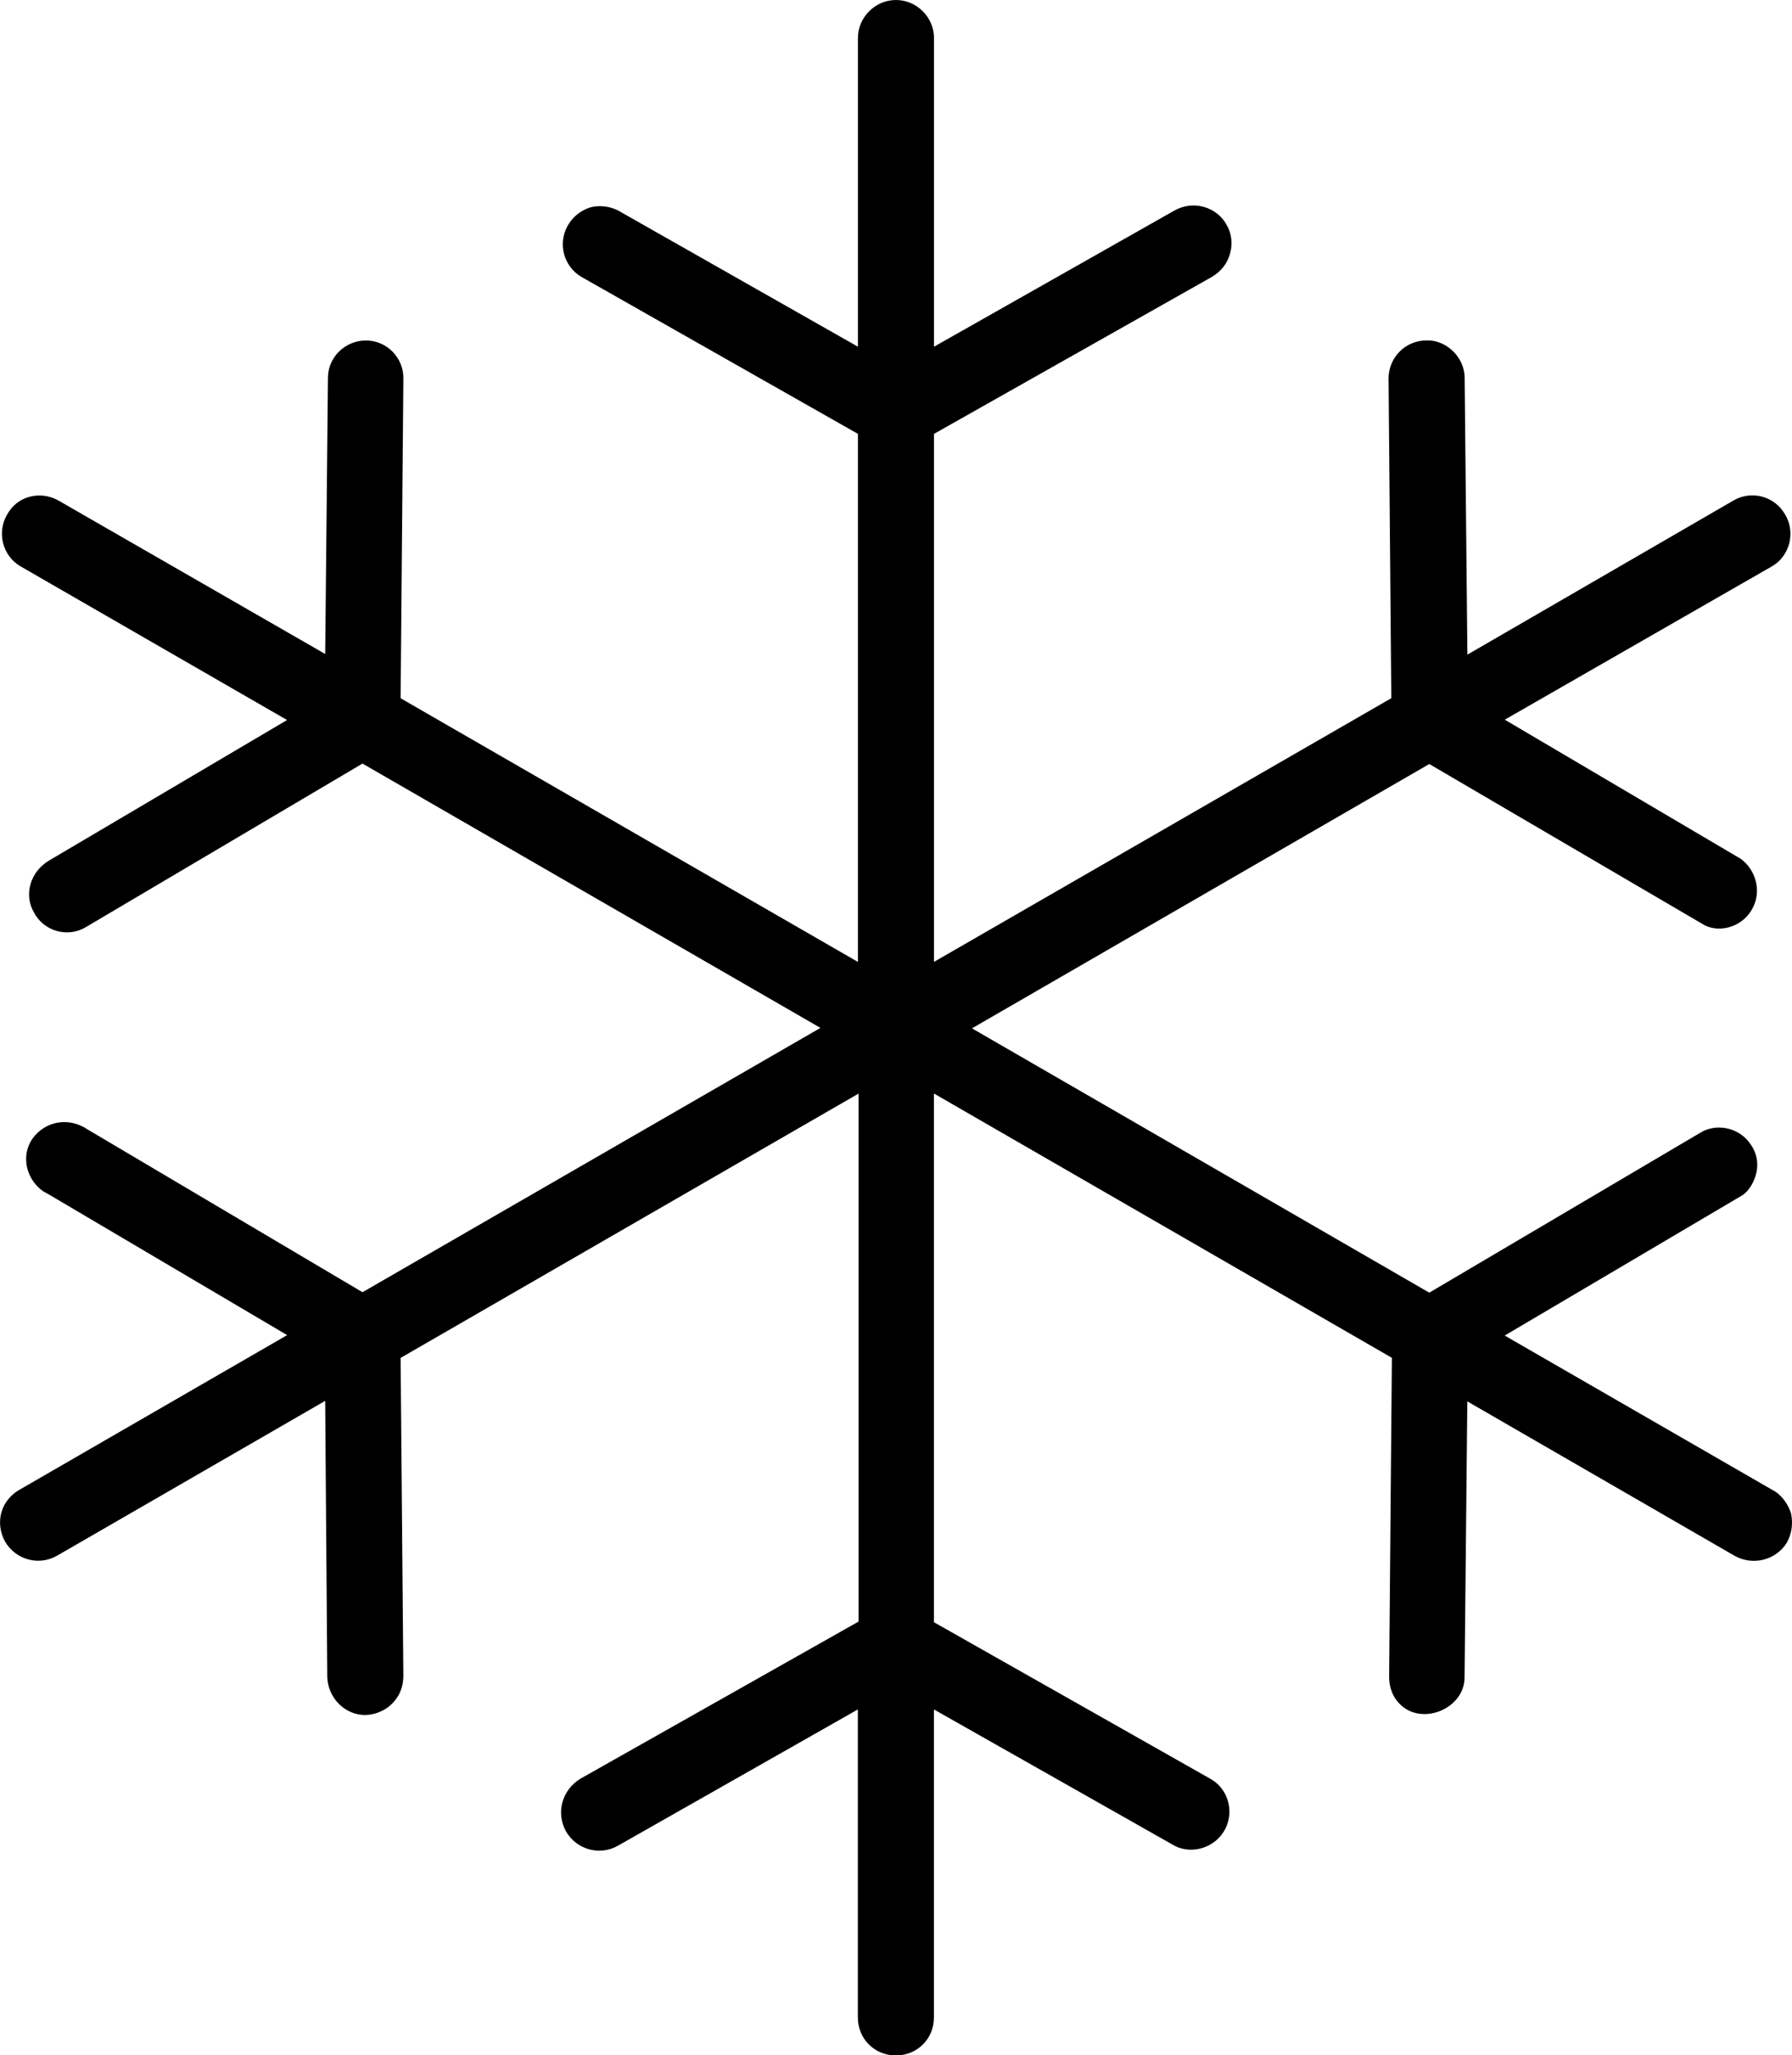
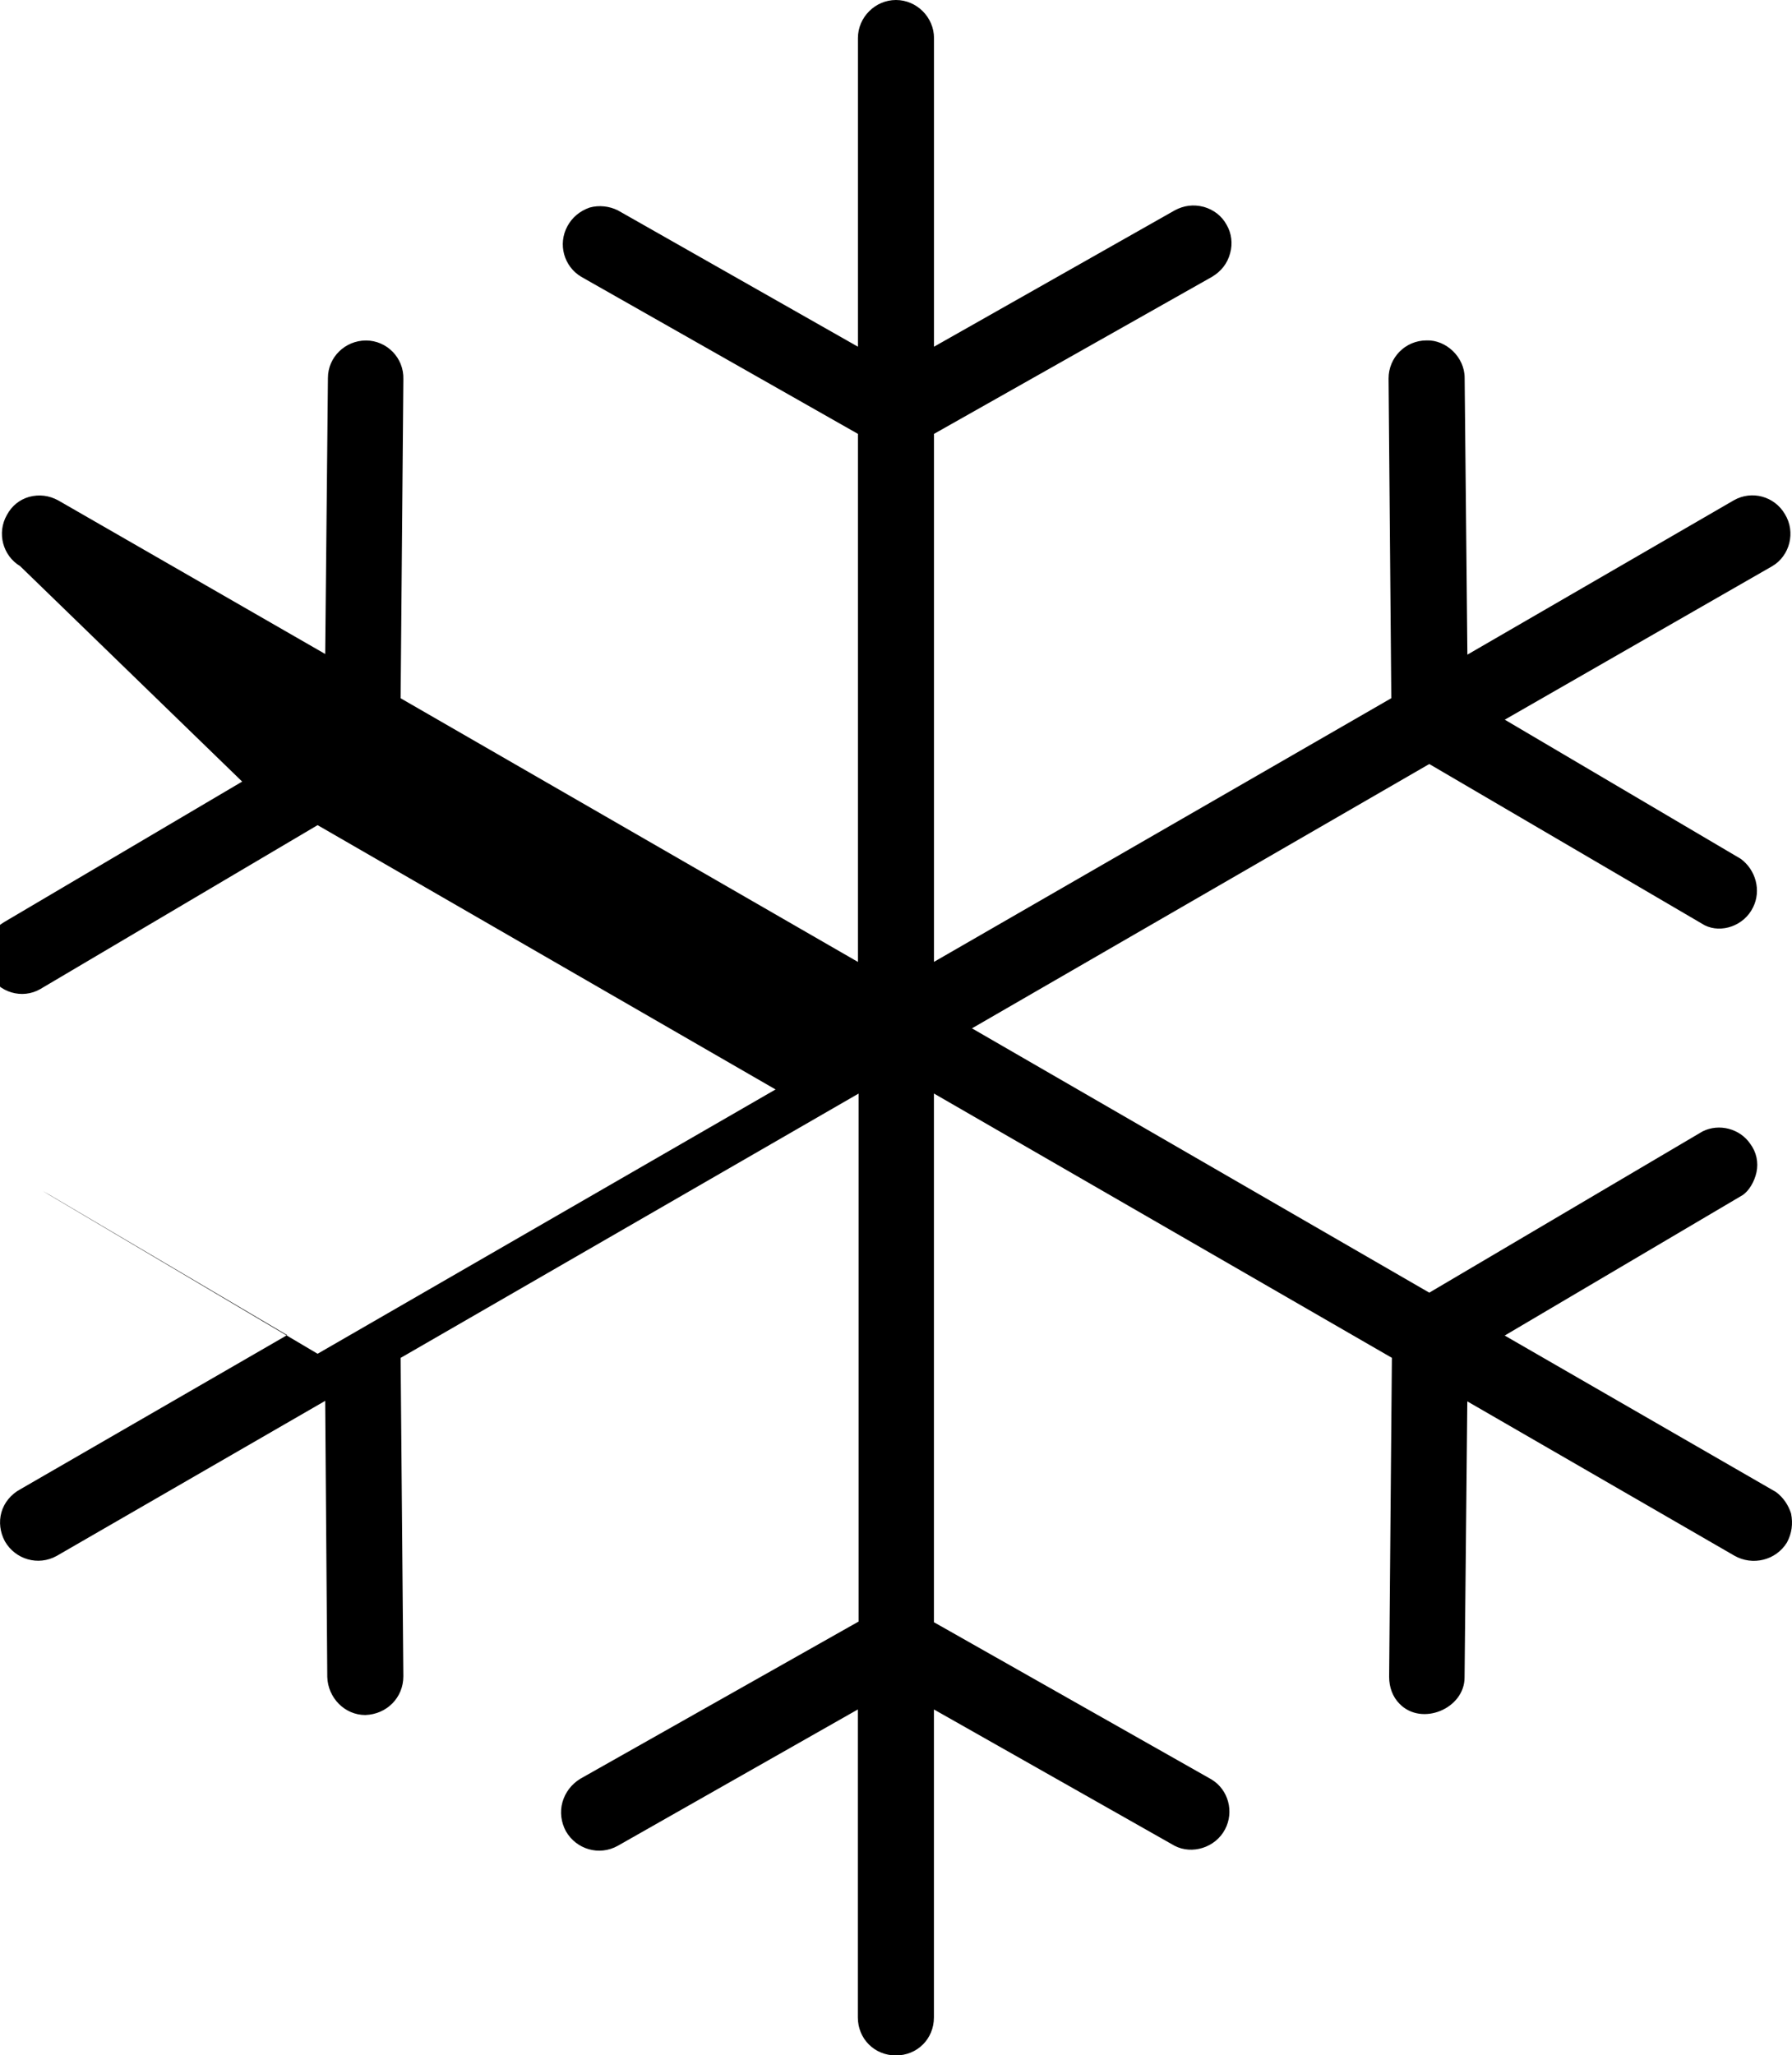
<svg xmlns="http://www.w3.org/2000/svg" id="b" viewBox="0 0 247.81 284.13">
  <defs>
    <style>.d{stroke-width:0px;}</style>
  </defs>
  <g id="c">
-     <path class="d" d="m247.11,213.24c-1.53,2.49-4.78,3.25-7.27,1.82l-36.93-21.33-.38,38.17c0,4.31-5.93,6.79-8.99,3.64-.96-.96-1.44-2.3-1.44-3.73l.38-44.1-63.33-36.54v73.09l38.36,21.72c2.39,1.43,3.16,4.5,1.91,6.89-1.34,2.58-4.59,3.54-6.98,2.3l-33.29-18.85v42.57c0,2.97-2.3,5.26-5.26,5.26s-5.26-2.3-5.26-5.26v-42.57l-33.2,18.85c-2.58,1.44-5.74.48-7.17-2.01-.67-1.24-.86-2.68-.48-4.02.38-1.34,1.24-2.49,2.49-3.25l38.46-21.72v-72.99l-63.33,36.54.38,44.01c0,2.97-2.3,5.26-5.26,5.36-2.87,0-5.17-2.39-5.26-5.26l-.29-38.17-37.12,21.43c-2.58,1.44-5.74.48-7.17-2.01-.67-1.24-.86-2.68-.48-4.02.38-1.34,1.34-2.49,2.58-3.16l36.93-21.33-32.91-19.42-.86-.48c-2.39-1.72-3.06-4.97-1.44-7.27,1.72-2.39,4.97-3.06,7.65-1.24l37.98,22.48,63.33-36.54-63.33-36.54-38.36,22.67c-2.49,1.43-5.74.48-7.08-2.1-1.44-2.49-.48-5.64,2.1-7.17l32.91-19.42L2.78,78.26c-2.39-1.43-3.25-4.59-1.82-7.08.67-1.24,1.72-2.1,3.06-2.49,1.43-.38,2.77-.19,4.02.48l36.93,21.24.38-38.17c0-2.87,2.39-5.17,5.26-5.17s5.26,2.39,5.17,5.36l-.38,44.1,63.24,36.45V59.98l-38.27-21.72c-2.39-1.43-3.25-4.5-1.91-6.98.67-1.24,1.72-2.1,3.06-2.58,1.34-.38,2.77-.19,3.92.38l33.2,18.85V5.26c0-2.87,2.39-5.26,5.26-5.26s5.26,2.39,5.26,5.26v42.67l33.29-18.85c1.24-.67,2.58-.86,4.02-.48,1.34.38,2.49,1.24,3.16,2.49.67,1.15.86,2.58.48,3.92-.38,1.43-1.24,2.49-2.49,3.25l-38.46,21.72v72.99l63.24-36.45-.38-44.2c0-2.87,2.3-5.26,5.26-5.26,2.68-.1,5.26,2.3,5.26,5.17l.38,38.27,36.83-21.33c2.49-1.43,5.64-.57,7.08,1.91,1.53,2.49.67,5.74-1.72,7.17l-37.02,21.24,32.62,19.23c2.1,1.53,2.87,4.4,1.72,6.7-1.24,2.58-4.4,3.64-6.7,2.49l-38.08-22.29-63.24,36.54,63.24,36.54,37.79-22.29c2.3-1.15,5.17-.38,6.6,1.72.86,1.15,1.15,2.58.86,3.92-.29,1.34-1.05,2.58-1.91,3.16l-32.91,19.42,37.5,21.62c1.05.77,1.72,1.82,2.1,2.97.29,1.44.1,2.77-.57,4.02Z" />
+     <path class="d" d="m247.11,213.24c-1.53,2.49-4.78,3.25-7.27,1.82l-36.93-21.33-.38,38.17c0,4.31-5.93,6.79-8.99,3.64-.96-.96-1.44-2.3-1.44-3.73l.38-44.1-63.33-36.54v73.09l38.36,21.72c2.39,1.43,3.16,4.5,1.91,6.89-1.34,2.58-4.59,3.54-6.98,2.3l-33.29-18.85v42.57c0,2.97-2.3,5.26-5.26,5.26s-5.26-2.3-5.26-5.26v-42.57l-33.2,18.85c-2.58,1.44-5.74.48-7.17-2.01-.67-1.24-.86-2.68-.48-4.02.38-1.34,1.24-2.49,2.49-3.25l38.46-21.72v-72.99l-63.33,36.54.38,44.01c0,2.97-2.3,5.26-5.26,5.36-2.87,0-5.17-2.39-5.26-5.26l-.29-38.17-37.12,21.43c-2.58,1.44-5.74.48-7.17-2.01-.67-1.24-.86-2.68-.48-4.02.38-1.34,1.34-2.49,2.58-3.16l36.93-21.33-32.91-19.42-.86-.48l37.98,22.48,63.33-36.54-63.33-36.54-38.36,22.67c-2.49,1.43-5.74.48-7.08-2.1-1.44-2.49-.48-5.64,2.1-7.17l32.91-19.42L2.78,78.26c-2.39-1.43-3.25-4.59-1.82-7.08.67-1.24,1.72-2.1,3.06-2.49,1.43-.38,2.77-.19,4.02.48l36.93,21.24.38-38.17c0-2.87,2.39-5.17,5.26-5.17s5.26,2.39,5.17,5.36l-.38,44.1,63.24,36.45V59.98l-38.27-21.72c-2.39-1.43-3.25-4.5-1.91-6.98.67-1.24,1.72-2.1,3.06-2.58,1.34-.38,2.77-.19,3.92.38l33.2,18.85V5.26c0-2.87,2.39-5.26,5.26-5.26s5.26,2.39,5.26,5.26v42.67l33.29-18.85c1.24-.67,2.58-.86,4.02-.48,1.34.38,2.49,1.24,3.16,2.49.67,1.15.86,2.58.48,3.92-.38,1.43-1.24,2.49-2.49,3.25l-38.46,21.72v72.99l63.24-36.45-.38-44.2c0-2.87,2.3-5.26,5.26-5.26,2.68-.1,5.26,2.3,5.26,5.17l.38,38.27,36.83-21.33c2.49-1.43,5.64-.57,7.08,1.91,1.53,2.49.67,5.74-1.72,7.17l-37.02,21.24,32.62,19.23c2.1,1.53,2.87,4.4,1.72,6.7-1.24,2.58-4.4,3.64-6.7,2.49l-38.08-22.29-63.24,36.54,63.24,36.54,37.79-22.29c2.3-1.15,5.17-.38,6.6,1.72.86,1.15,1.15,2.58.86,3.92-.29,1.34-1.05,2.58-1.91,3.16l-32.91,19.42,37.5,21.62c1.05.77,1.72,1.82,2.1,2.97.29,1.44.1,2.77-.57,4.02Z" />
  </g>
</svg>